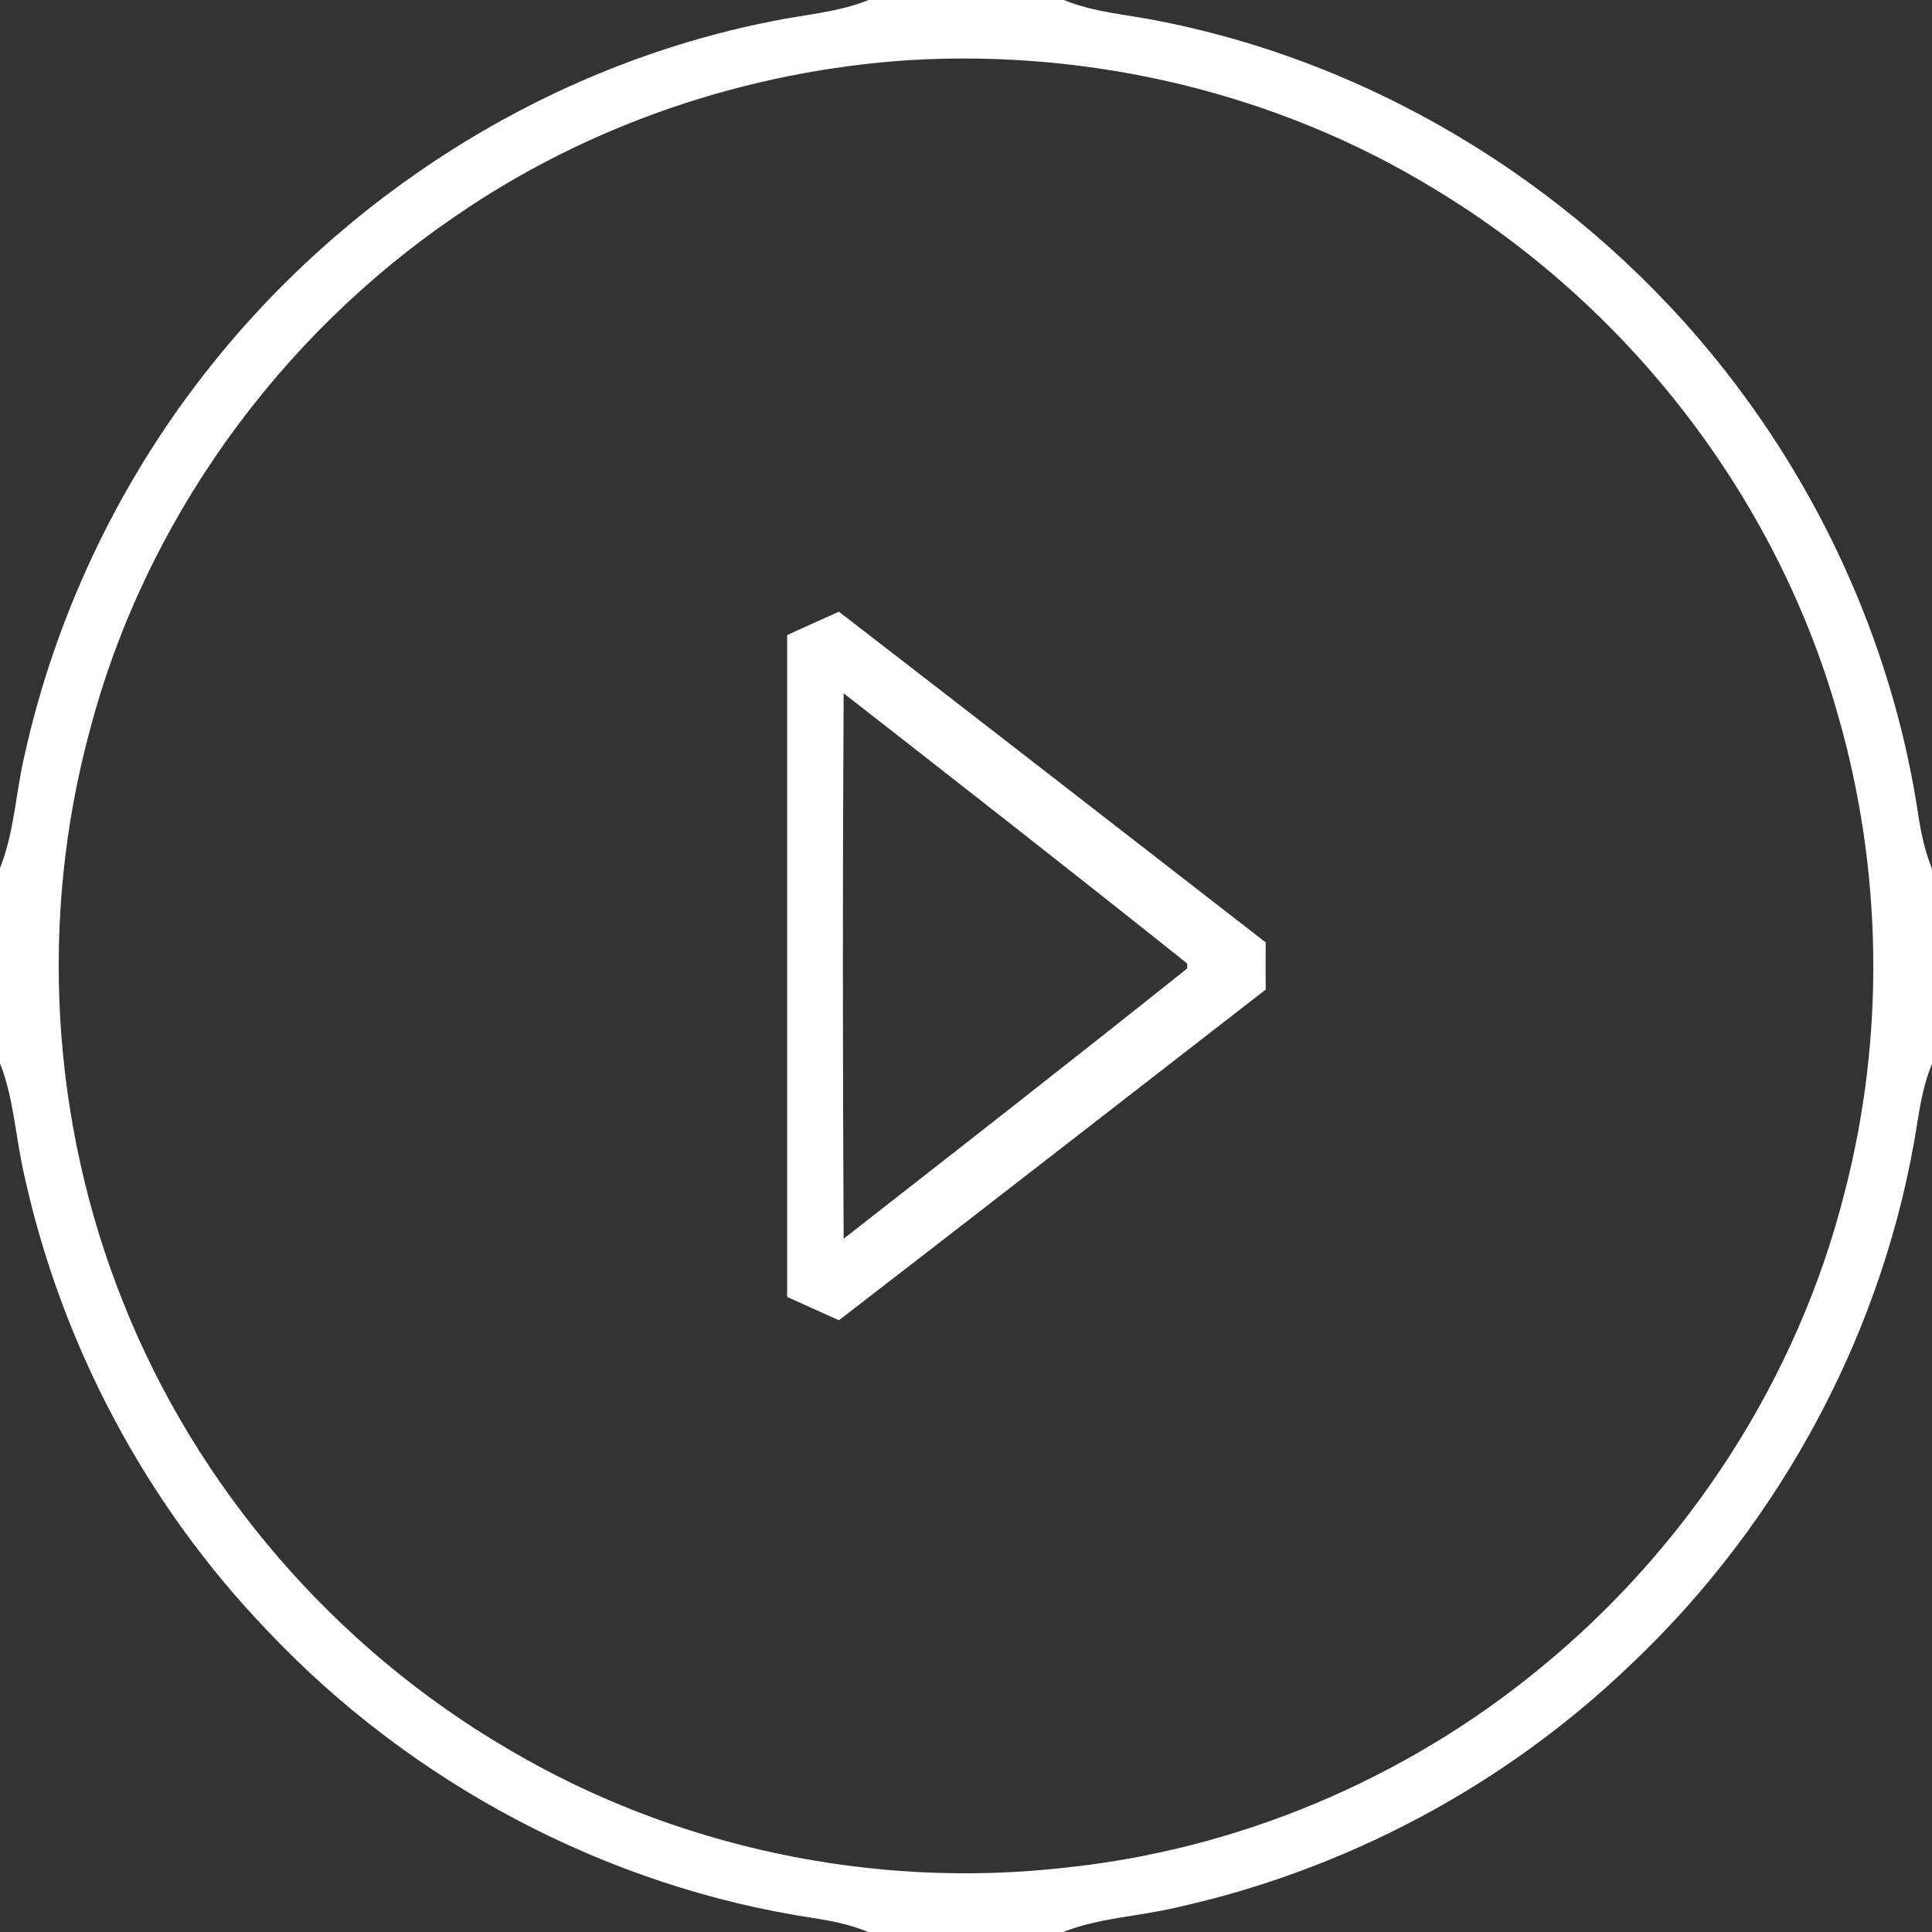
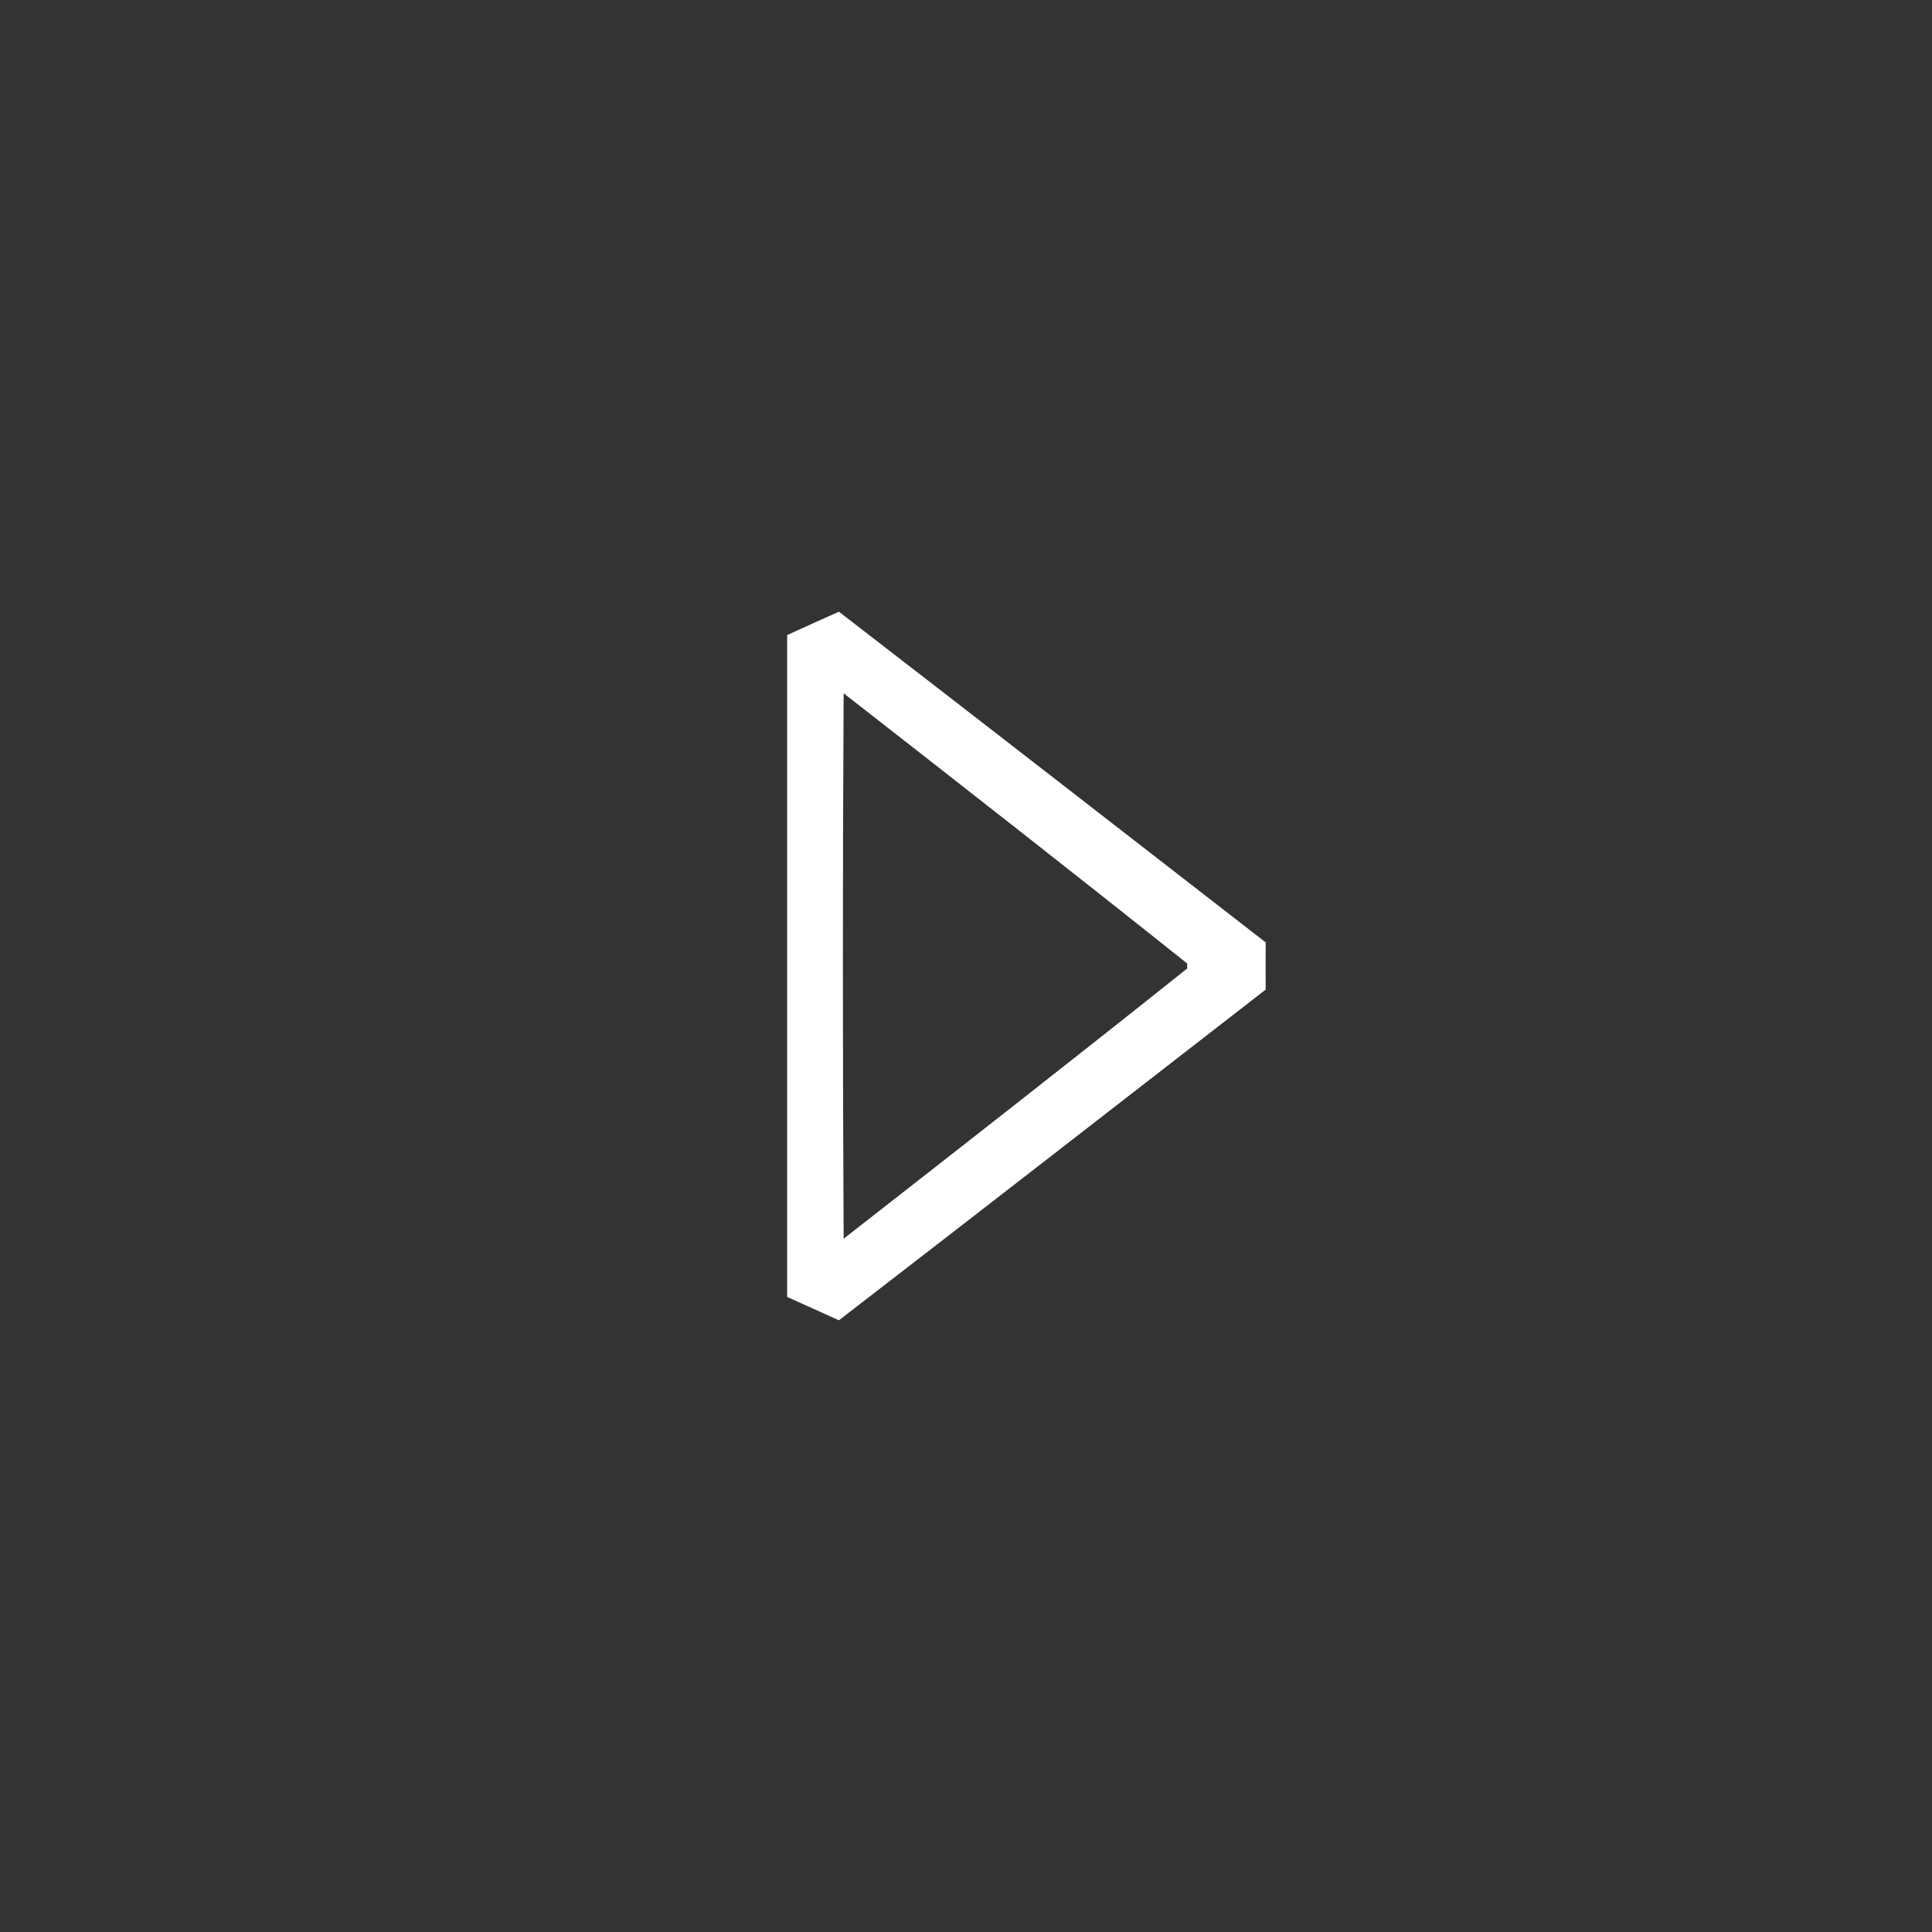
<svg xmlns="http://www.w3.org/2000/svg" width="225pt" height="225pt" viewBox="0 0 225 225" version="1.1">
  <rect x="0" y="0" width="225" height="225" fill="#333333" stroke="none" />
  <g id="#ffffffff">
-     <path fill="#ffffff" opacity="1.00" d=" M 101.17 0.00 L 123.91 0.00 C 127.51 1.49 131.43 1.70 135.20 2.49 C 161.03 7.60 184.64 22.46 200.88 43.14 C 212.66 58.12 220.61 76.15 223.42 95.02 C 223.74 97.12 224.21 99.21 225.00 101.19 L 225.00 123.90 C 224.08 126.08 223.66 128.42 223.29 130.75 C 219.57 154.72 207.51 177.24 189.89 193.88 C 175.28 207.92 156.73 217.80 136.94 222.16 C 132.58 223.19 128.01 223.35 123.81 225.00 L 101.10 225.00 C 99.14 224.18 97.05 223.74 94.95 223.41 C 70.73 219.80 47.94 207.70 31.14 189.91 C 17.09 175.29 7.19 156.73 2.84 136.92 C 1.82 132.57 1.64 128.02 0.00 123.82 L 0.00 101.09 C 1.67 96.93 1.82 92.40 2.83 88.08 C 6.38 71.99 13.56 56.71 23.68 43.71 C 39.94 22.76 63.72 7.66 89.78 2.50 C 93.59 1.70 97.53 1.46 101.17 0.00 M 105.93 7.00 C 87.14 8.23 68.66 14.43 53.12 25.12 C 32.39 39.21 16.81 60.82 10.45 85.11 C 4.54 106.90 5.92 130.58 14.30 151.55 C 22.89 173.27 39.00 191.89 59.15 203.68 C 78.51 215.14 101.66 220.05 124.00 217.51 C 144.20 215.42 163.69 207.19 179.36 194.28 C 196.62 180.19 209.35 160.54 214.81 138.92 C 219.55 120.71 219.25 101.25 214.02 83.18 C 206.84 57.79 189.55 35.53 166.96 21.95 C 148.78 10.86 127.16 5.74 105.93 7.00 Z" />
    <path fill="#ffffff" opacity="1.00" d=" M 91.67 73.96 C 93.67 73.04 95.69 72.14 97.70 71.24 C 114.30 84.04 130.84 96.91 147.40 109.75 C 147.39 111.58 147.39 113.41 147.40 115.25 C 130.84 128.09 114.30 140.96 97.70 153.76 C 95.69 152.86 93.67 151.95 91.67 151.04 C 91.67 125.35 91.67 99.65 91.67 73.96 M 98.25 80.74 C 98.13 101.91 98.14 123.09 98.25 144.26 C 111.62 133.82 125.00 123.37 138.26 112.79 L 138.26 112.21 C 125.00 101.63 111.62 91.17 98.25 80.74 Z" />
  </g>
</svg>